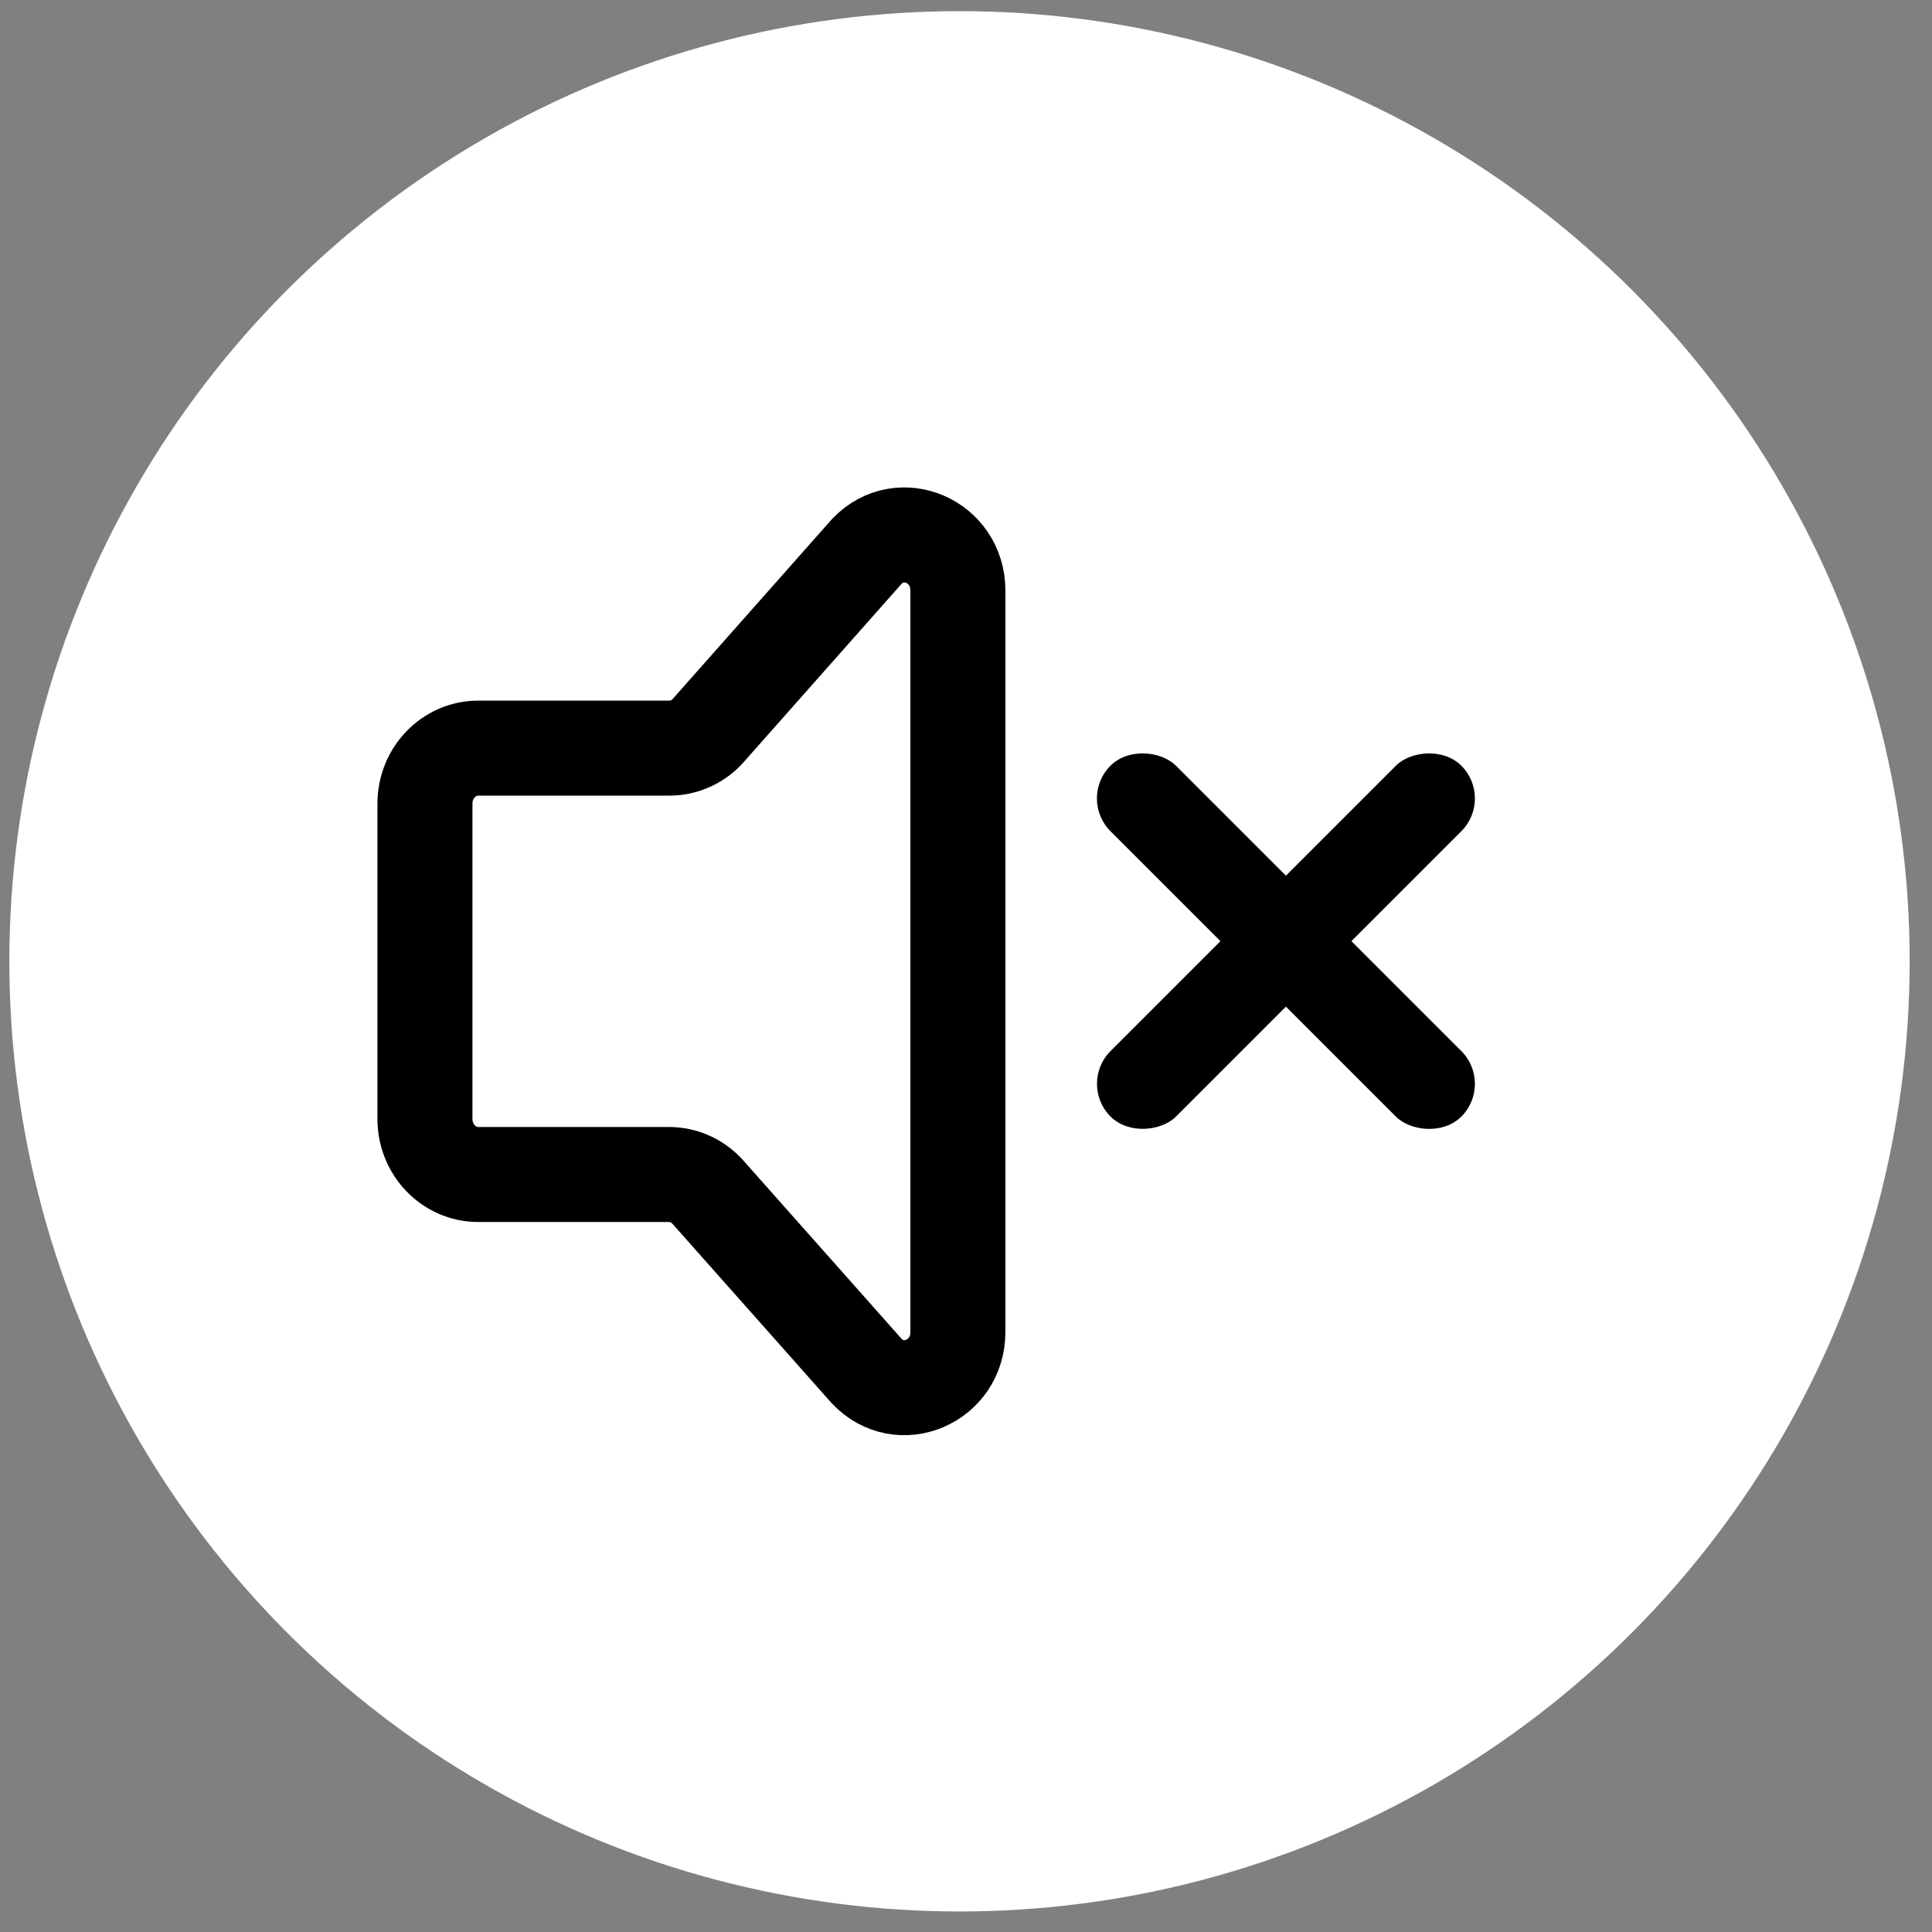
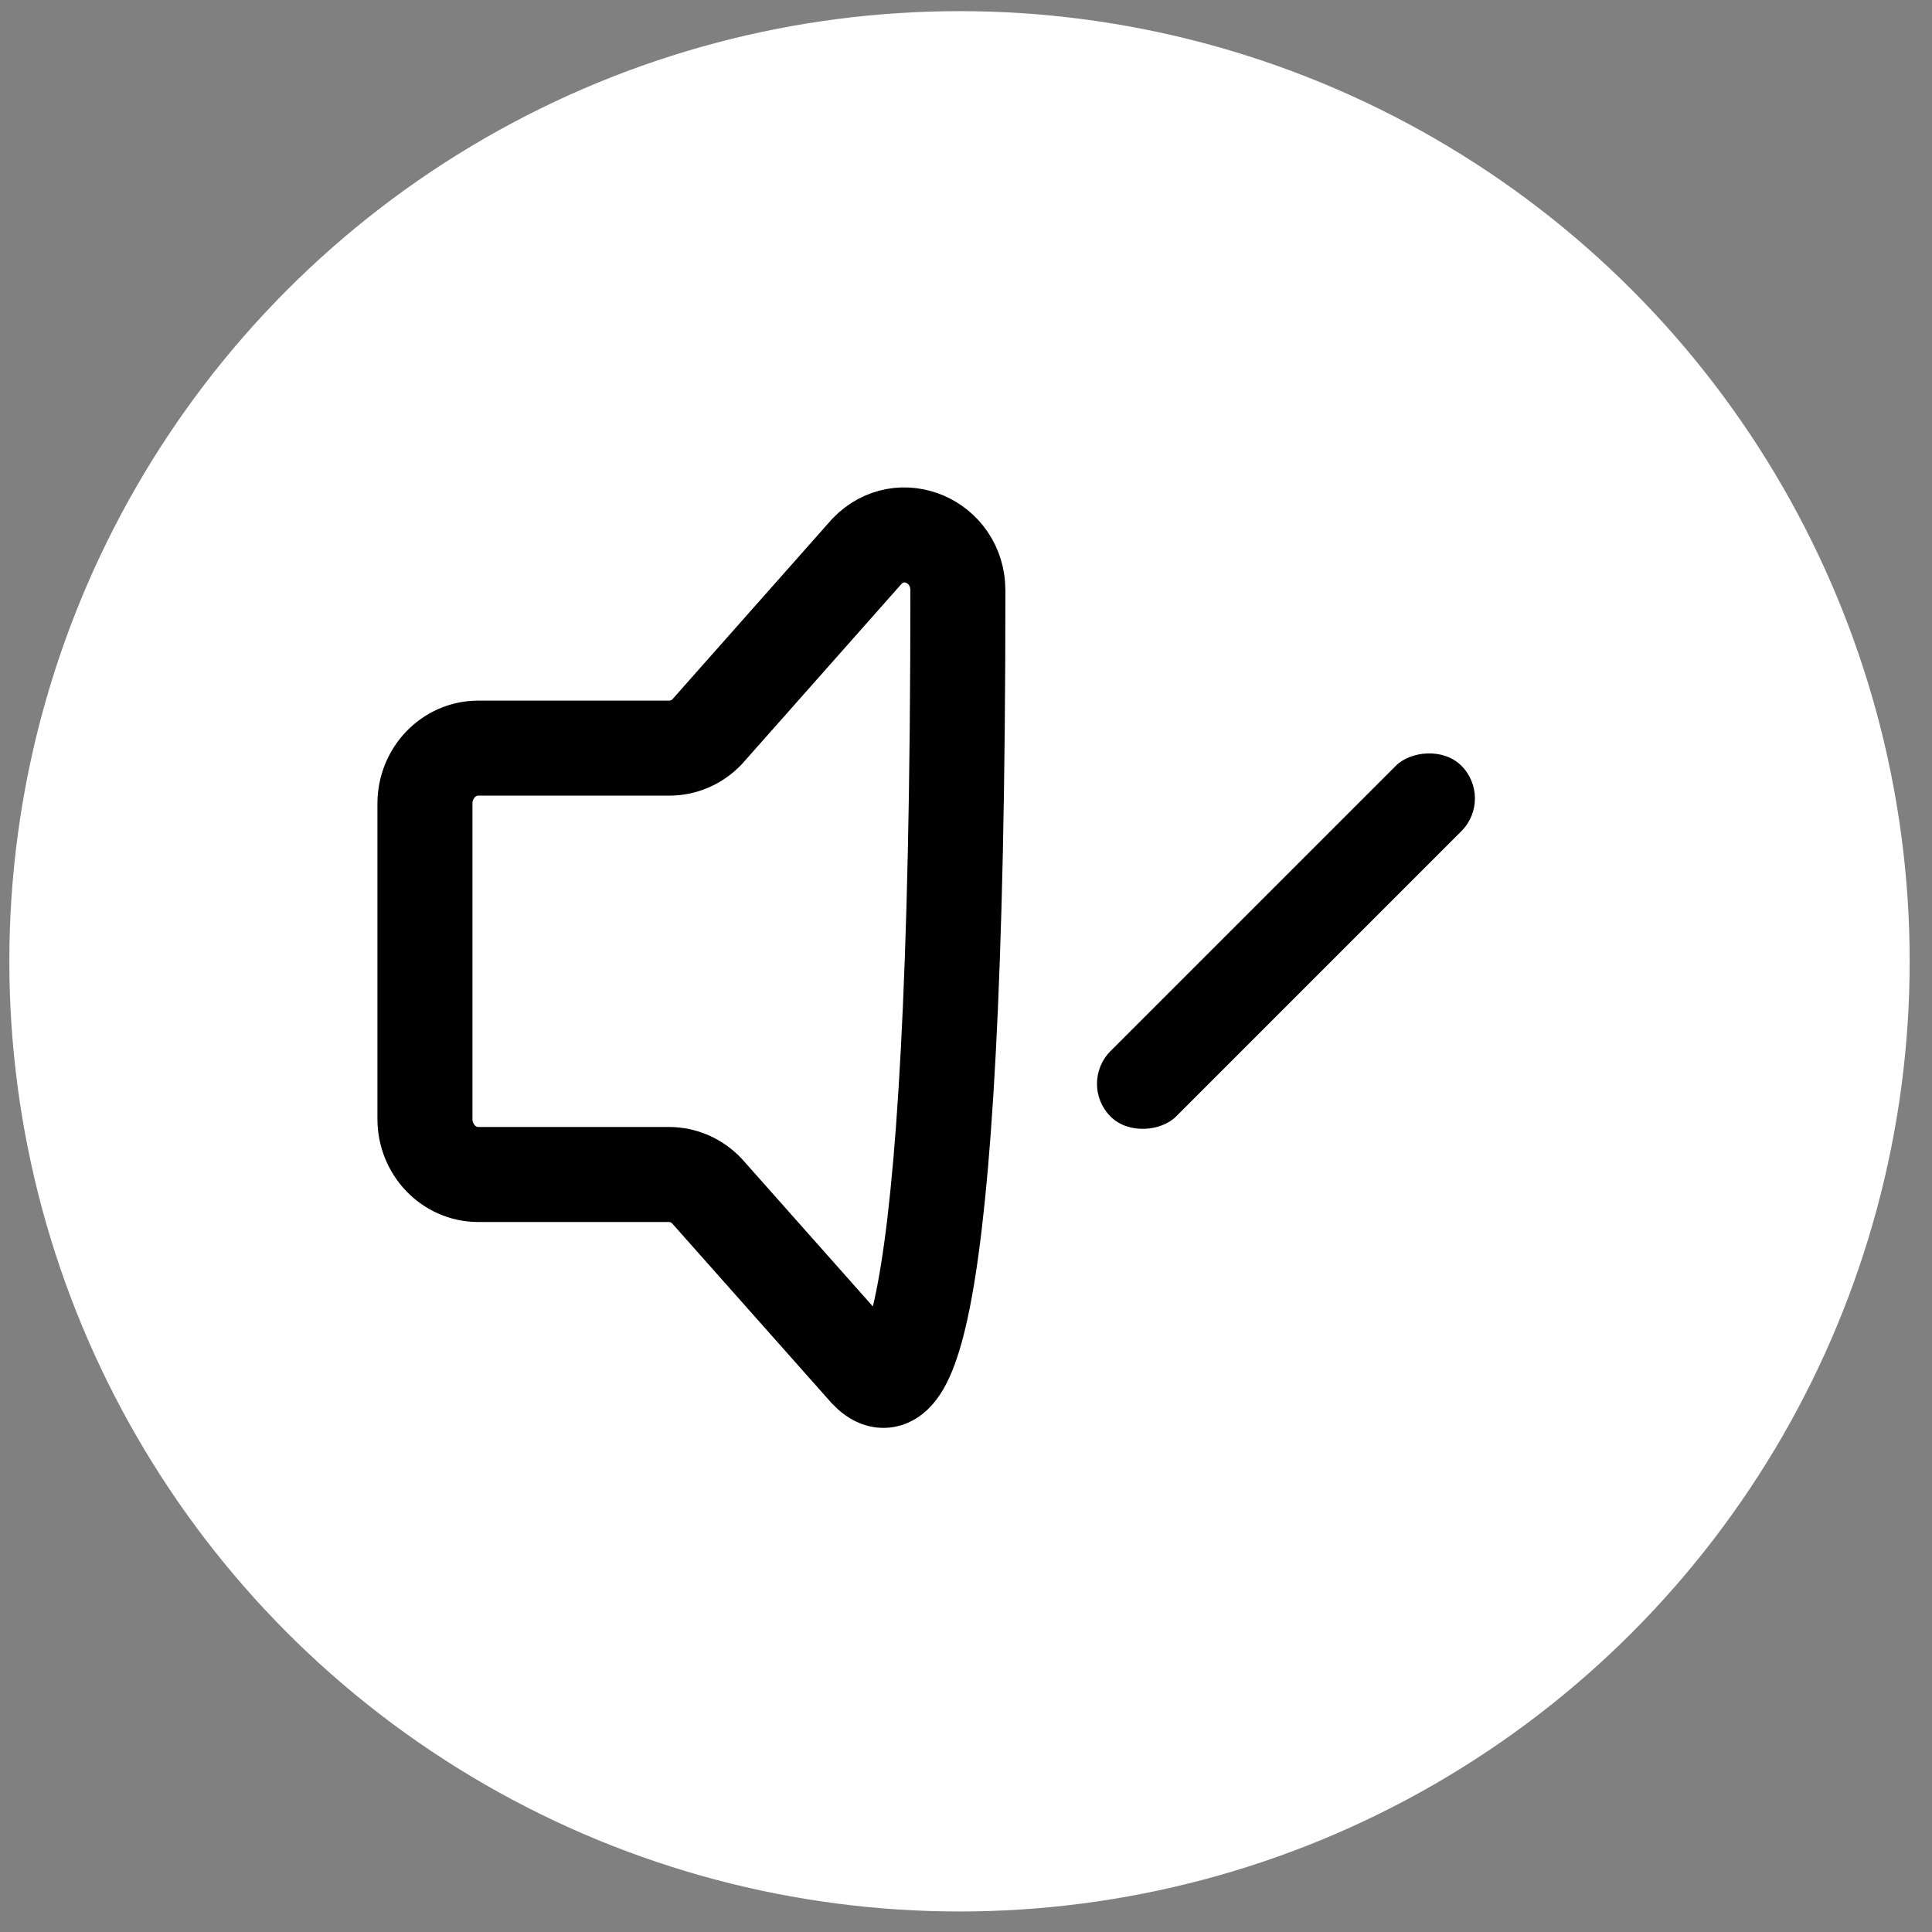
<svg xmlns="http://www.w3.org/2000/svg" width="61" height="61" viewBox="0 0 61 61" fill="none">
  <rect x="0" y="0" width="61" height="61" fill="#808080" stroke="none" />
  <circle cx="30.295" cy="30.352" r="30" fill="white" />
-   <path d="M13.417 35.33V25.373C13.417 24.405 14.17 23.621 15.1 23.621H21.134C21.58 23.621 22.008 23.436 22.323 23.107L27.372 17.406C28.432 16.303 30.244 17.084 30.244 18.645V42.058C30.244 43.63 28.41 44.407 27.357 43.281L22.326 37.612C22.009 37.273 21.575 37.083 21.121 37.083H15.1C14.17 37.083 13.417 36.298 13.417 35.33Z" stroke="black" stroke-width="3" stroke-linecap="round" stroke-linejoin="round" />
-   <rect x="34.028" y="25.21" width="2.924" height="15.667" rx="1.462" transform="rotate(-45 34.028 25.21)" fill="black" />
+   <path d="M13.417 35.33V25.373C13.417 24.405 14.17 23.621 15.1 23.621H21.134C21.58 23.621 22.008 23.436 22.323 23.107L27.372 17.406C28.432 16.303 30.244 17.084 30.244 18.645C30.244 43.63 28.41 44.407 27.357 43.281L22.326 37.612C22.009 37.273 21.575 37.083 21.121 37.083H15.1C14.17 37.083 13.417 36.298 13.417 35.33Z" stroke="black" stroke-width="3" stroke-linecap="round" stroke-linejoin="round" />
  <rect width="2.924" height="15.667" rx="1.462" transform="matrix(-0.707 -0.707 -0.707 0.707 47.174 25.21)" fill="black" />
</svg>